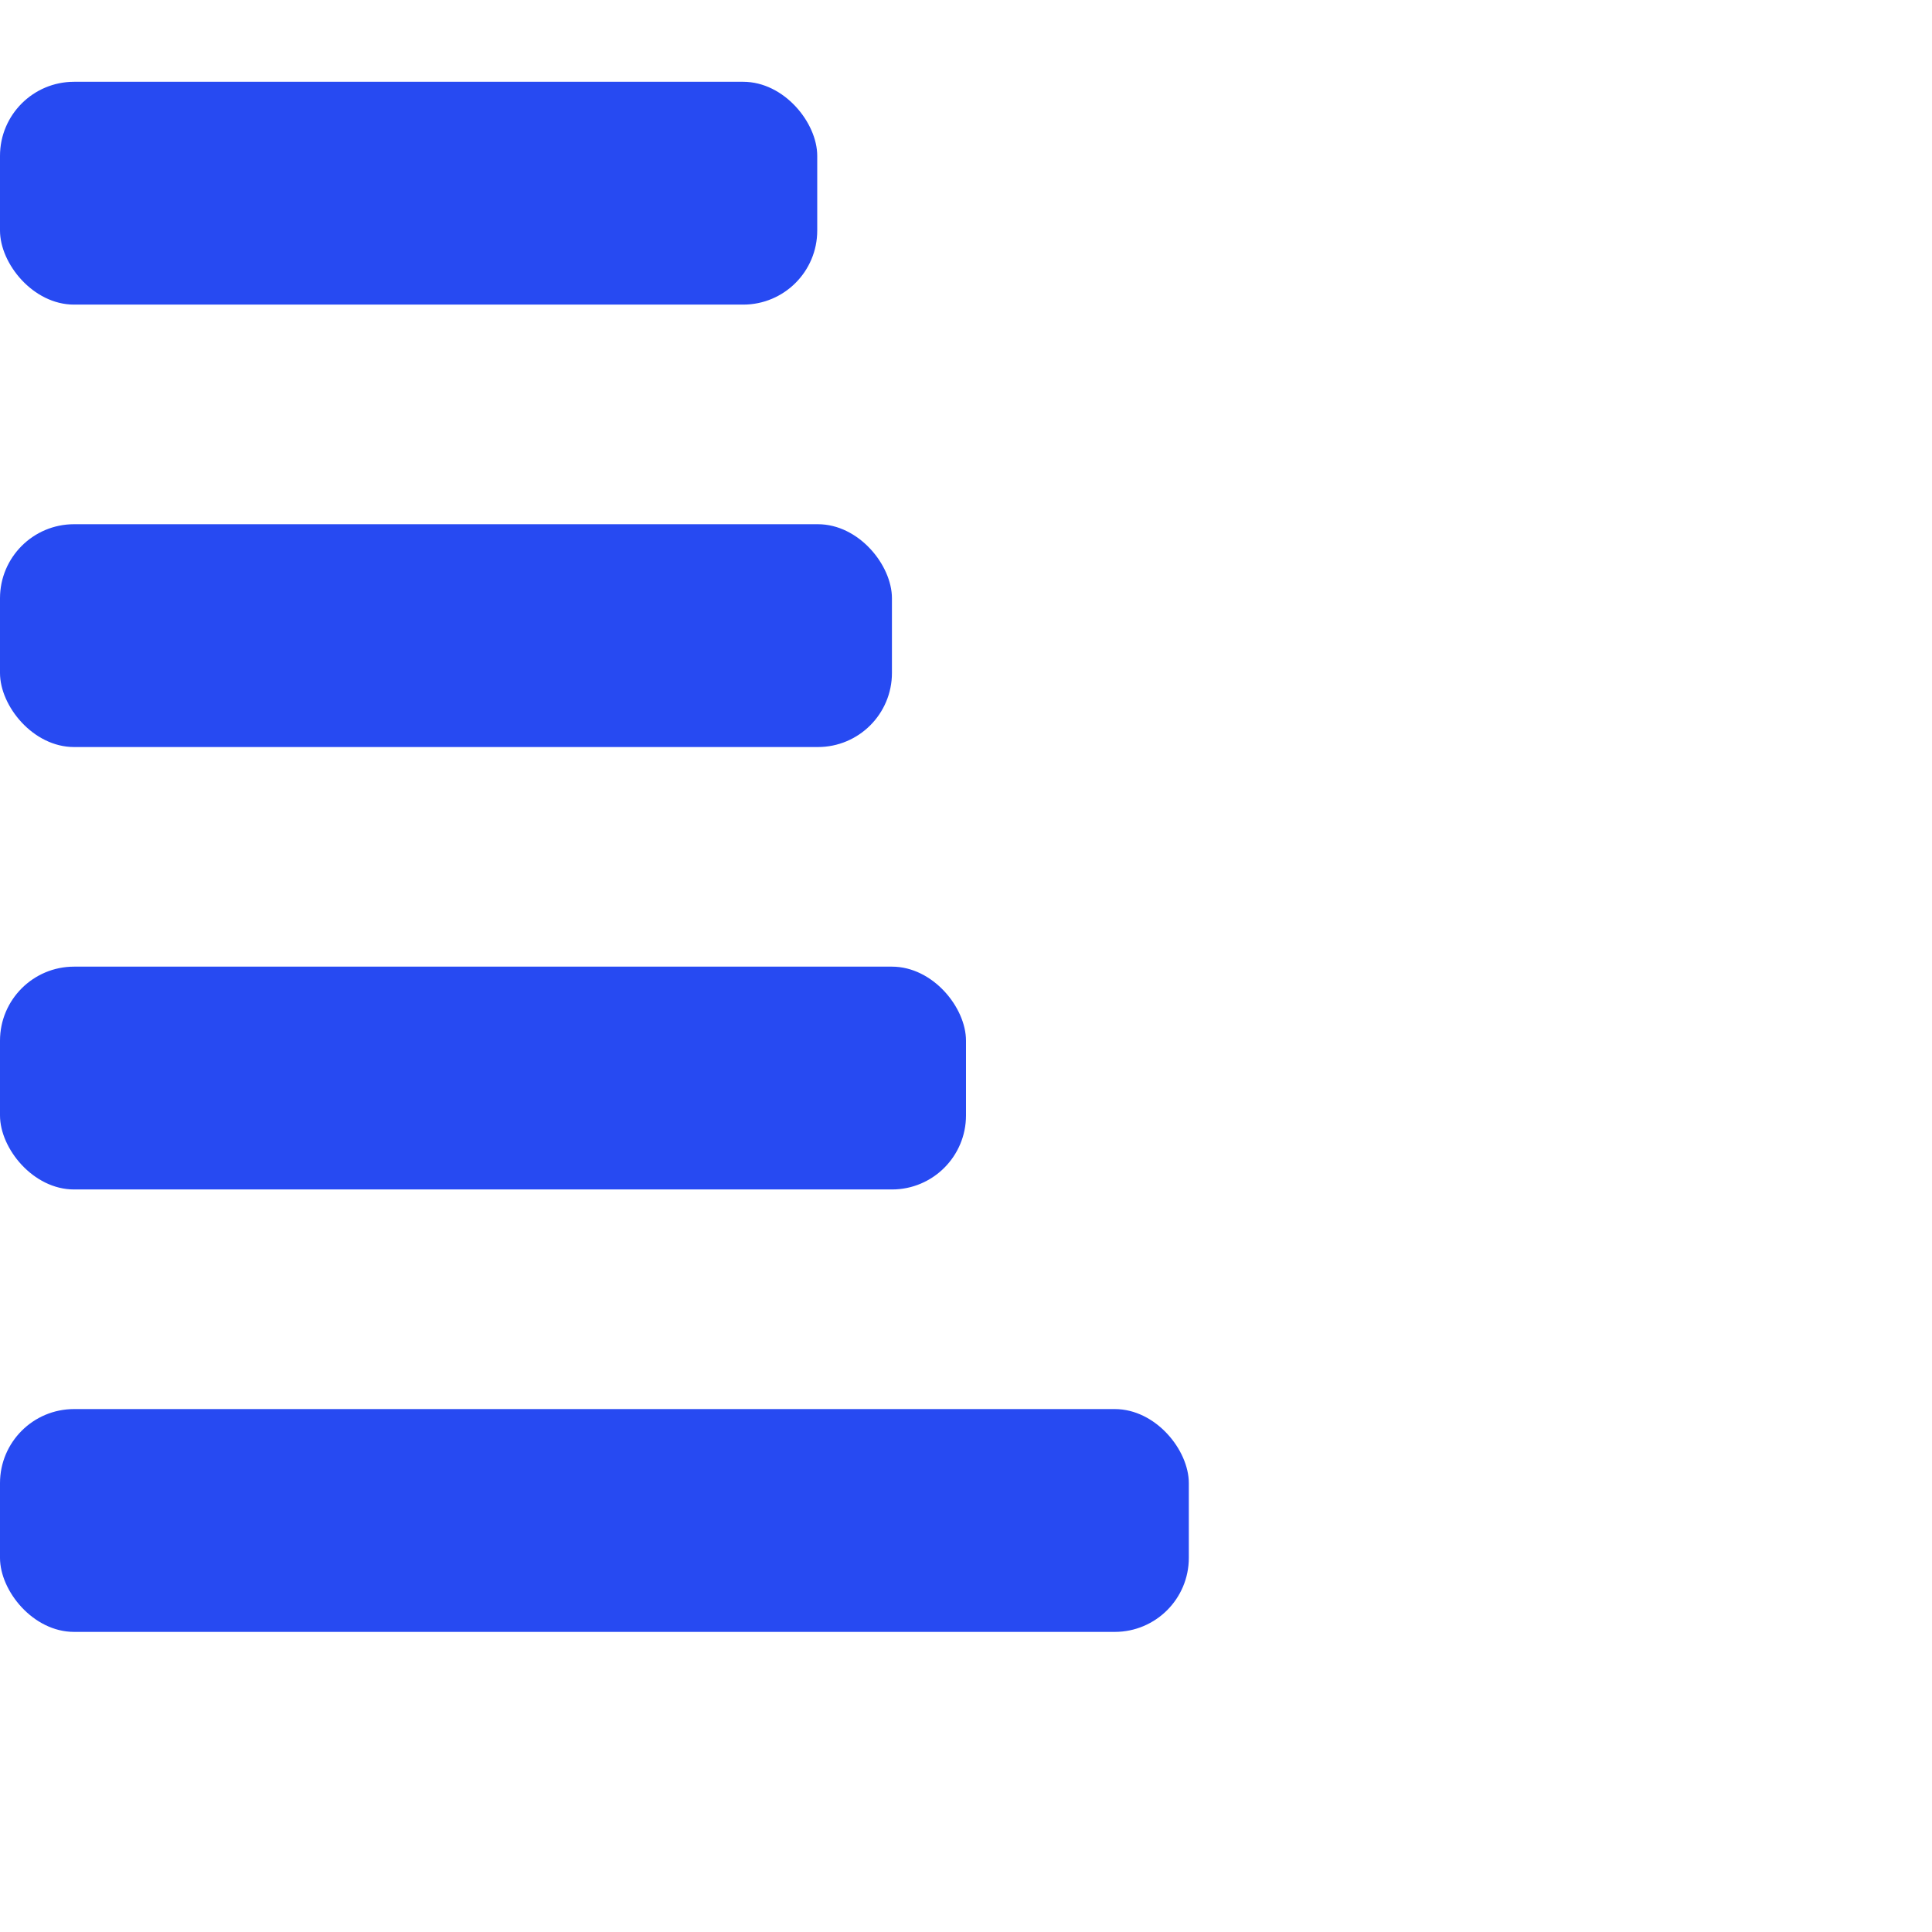
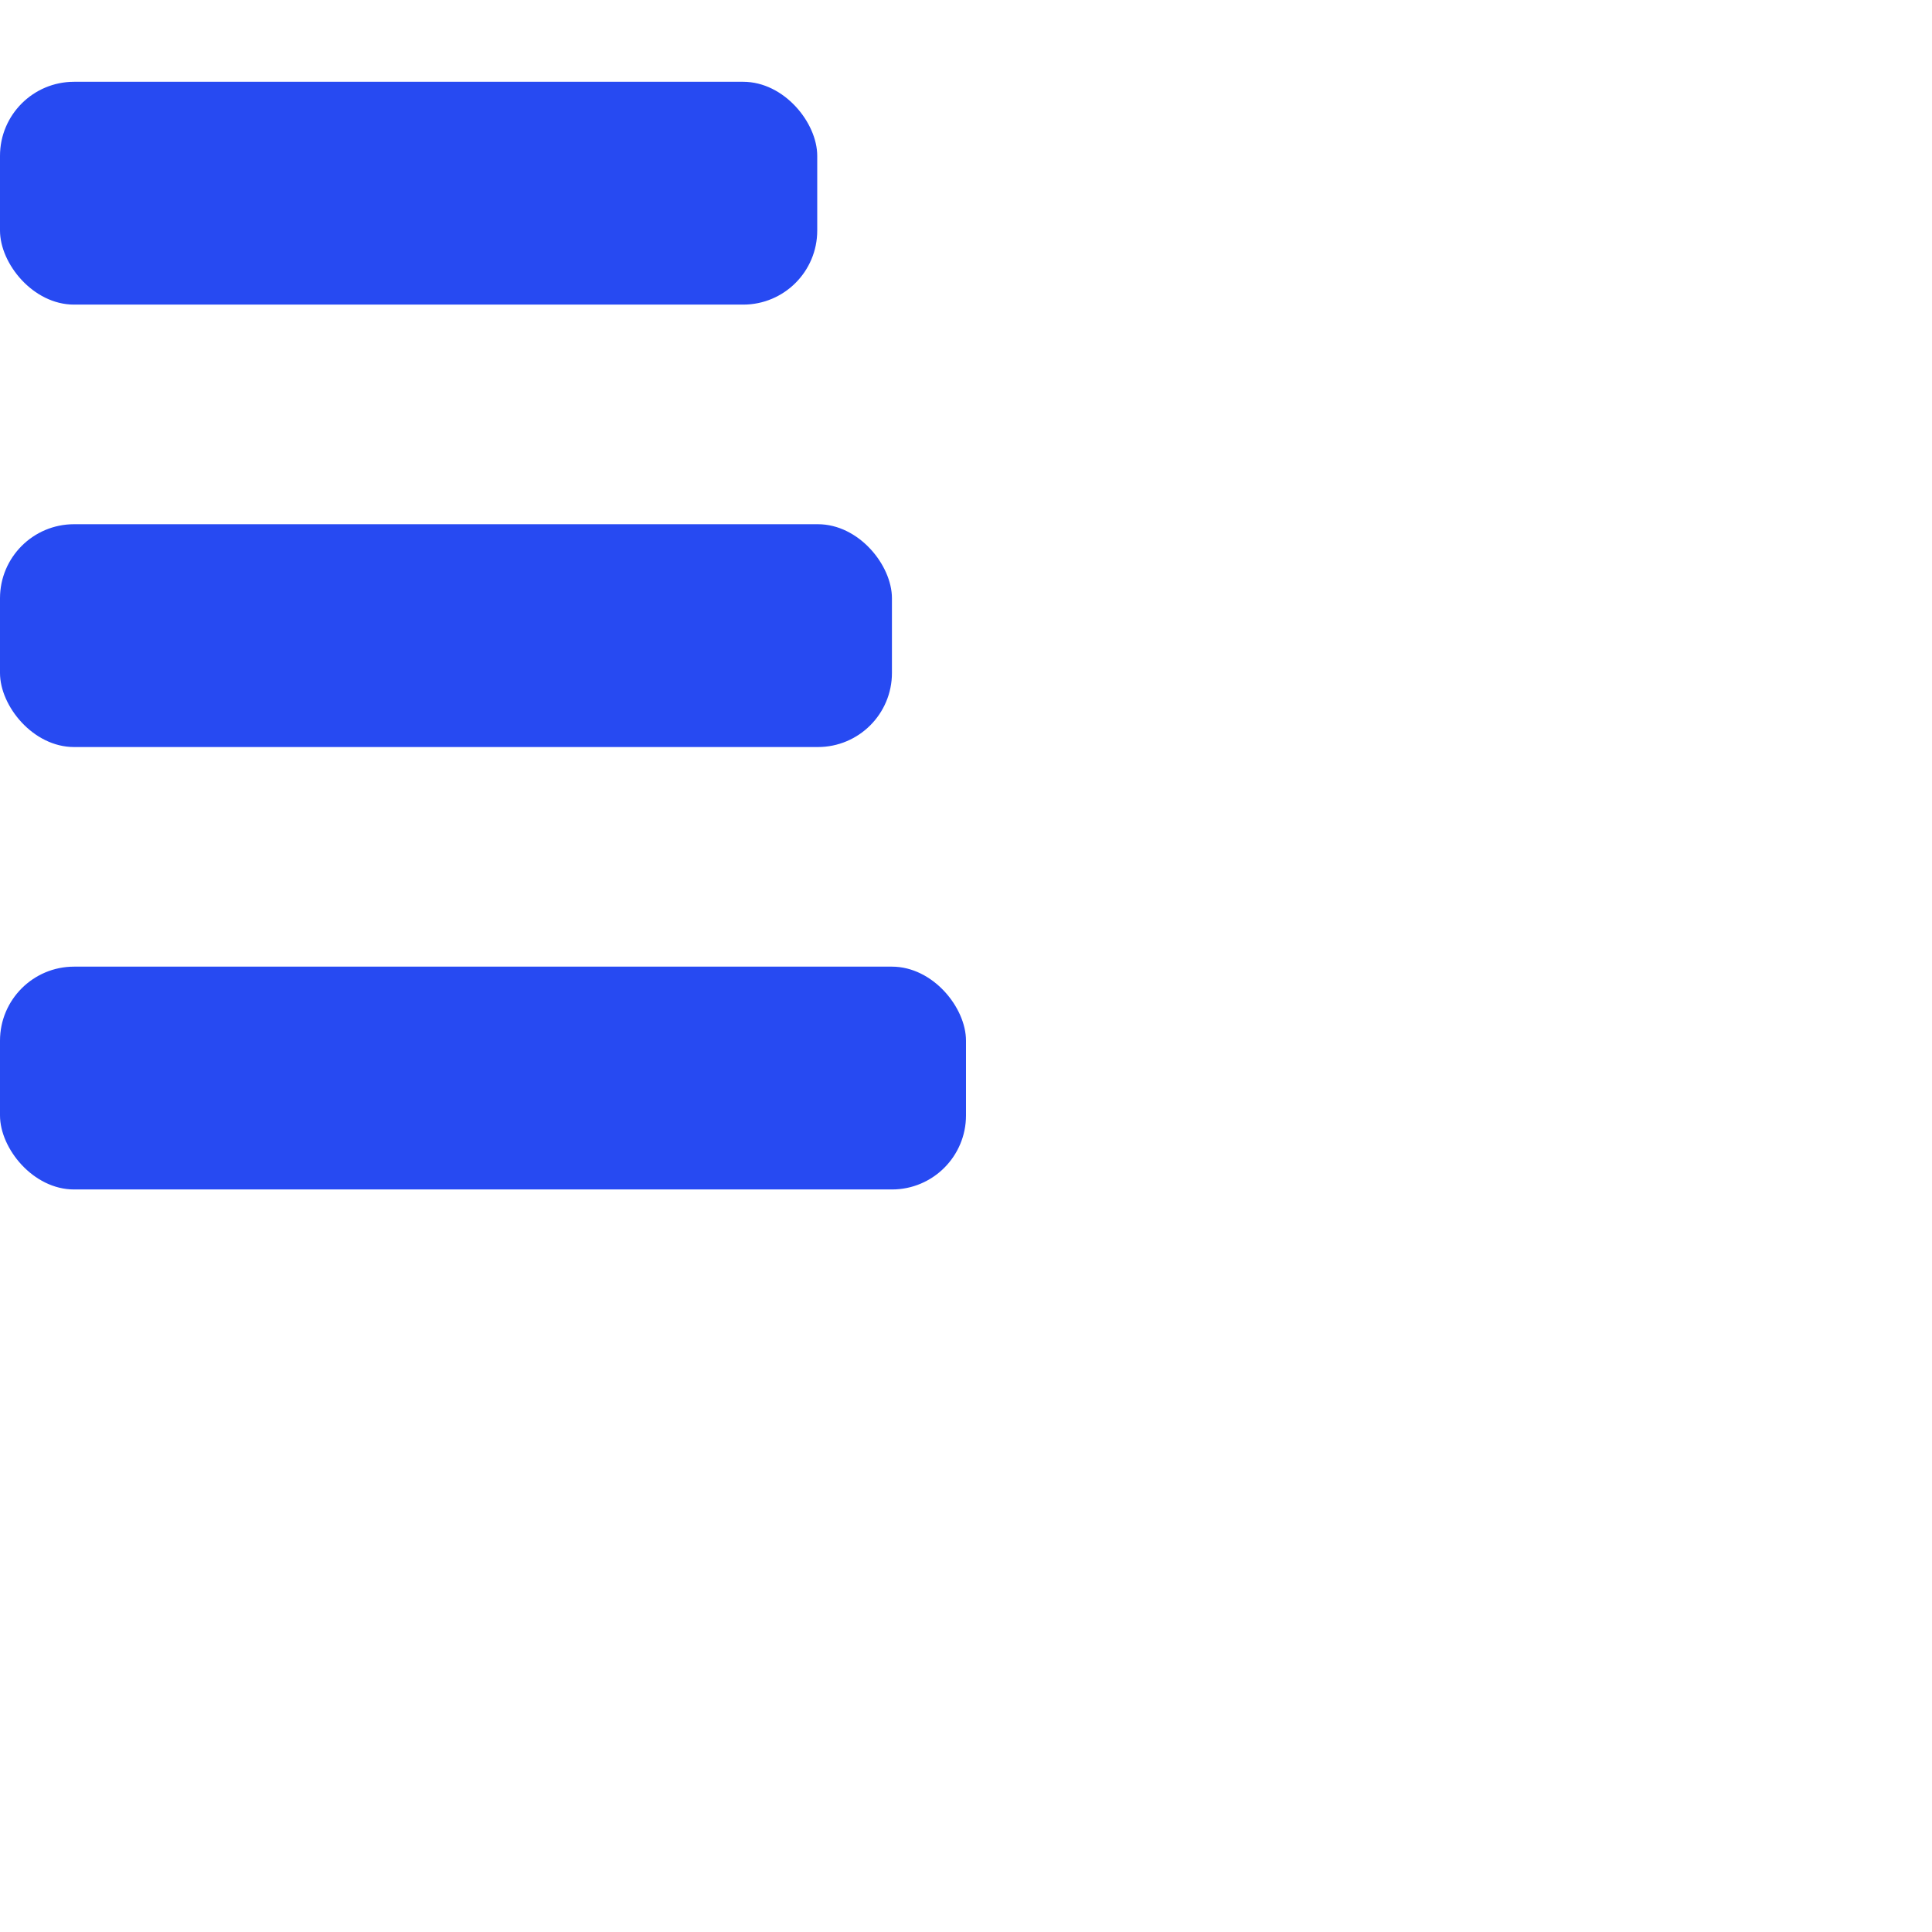
<svg xmlns="http://www.w3.org/2000/svg" width="30" height="30" fill="none">
  <rect width="12.69" height="3.46" y="1.27" fill="#274AF2" rx="1.15" />
  <rect width="13.85" height="3.46" y="8.14" fill="#274AF2" rx="1.15" />
  <rect width="15" height="3.46" y="15.01" fill="#274AF2" rx="1.15" />
-   <rect width="18.46" height="3.46" y="21.88" fill="#274AF2" rx="1.15" />
</svg>